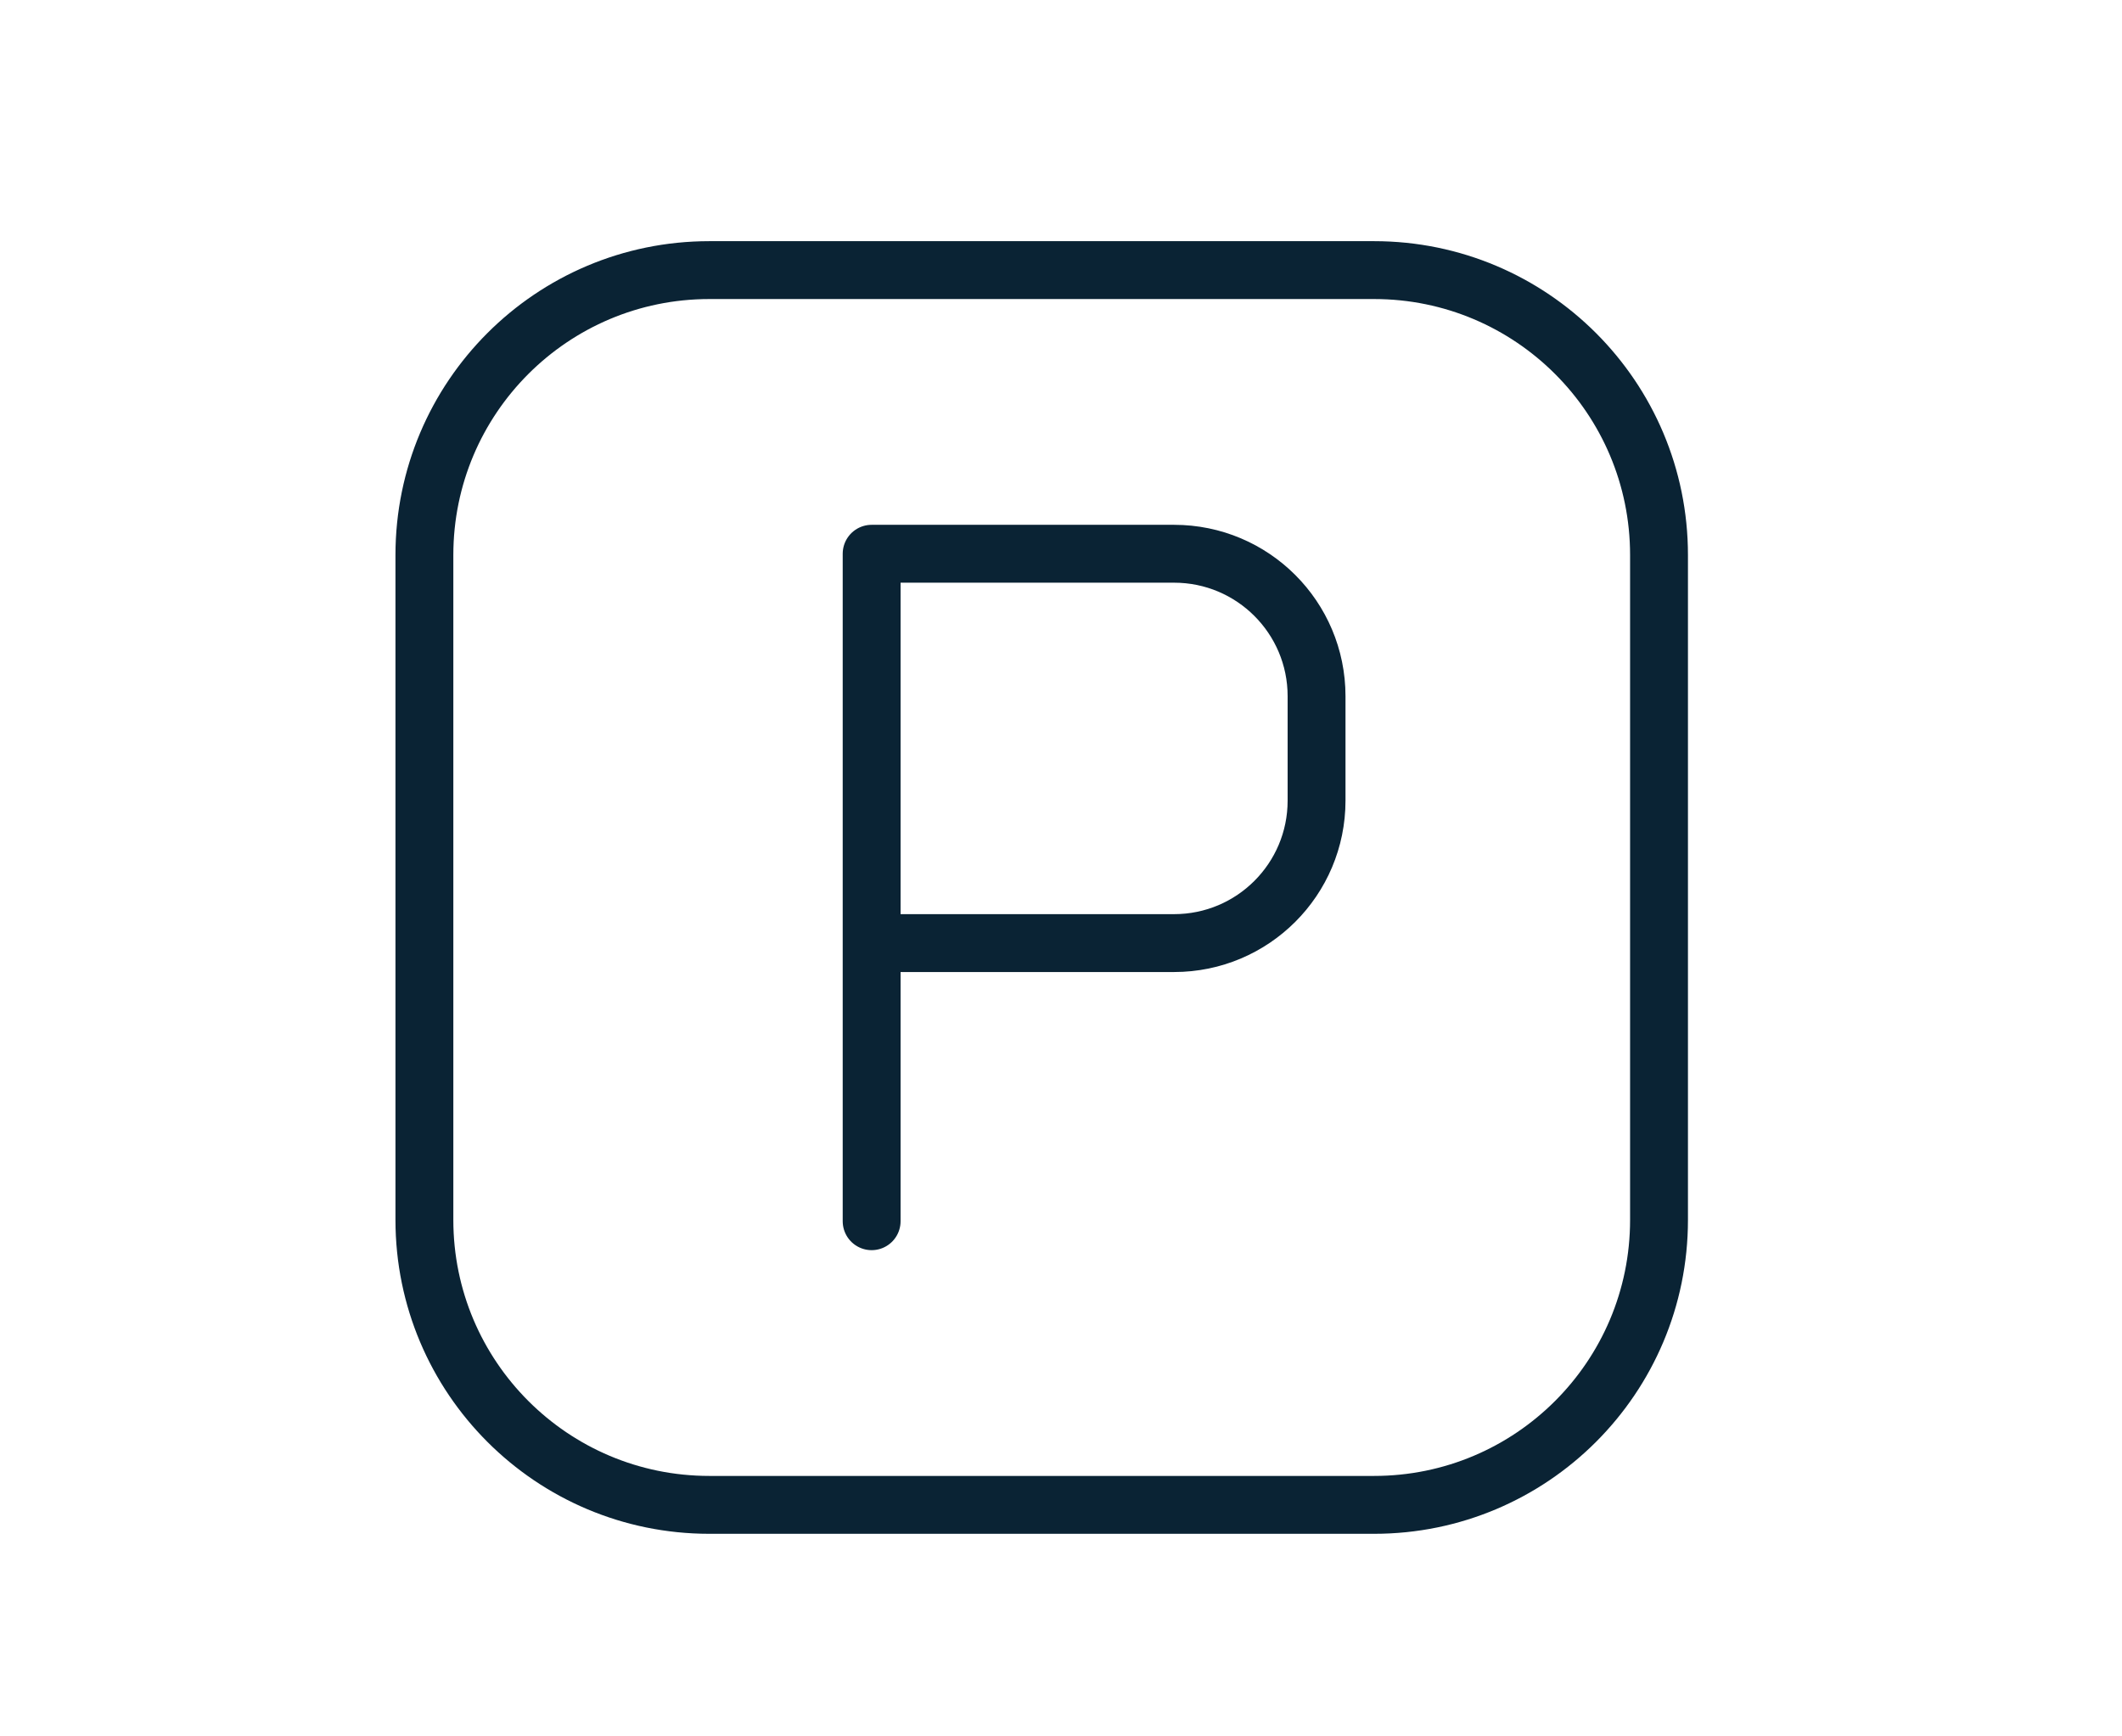
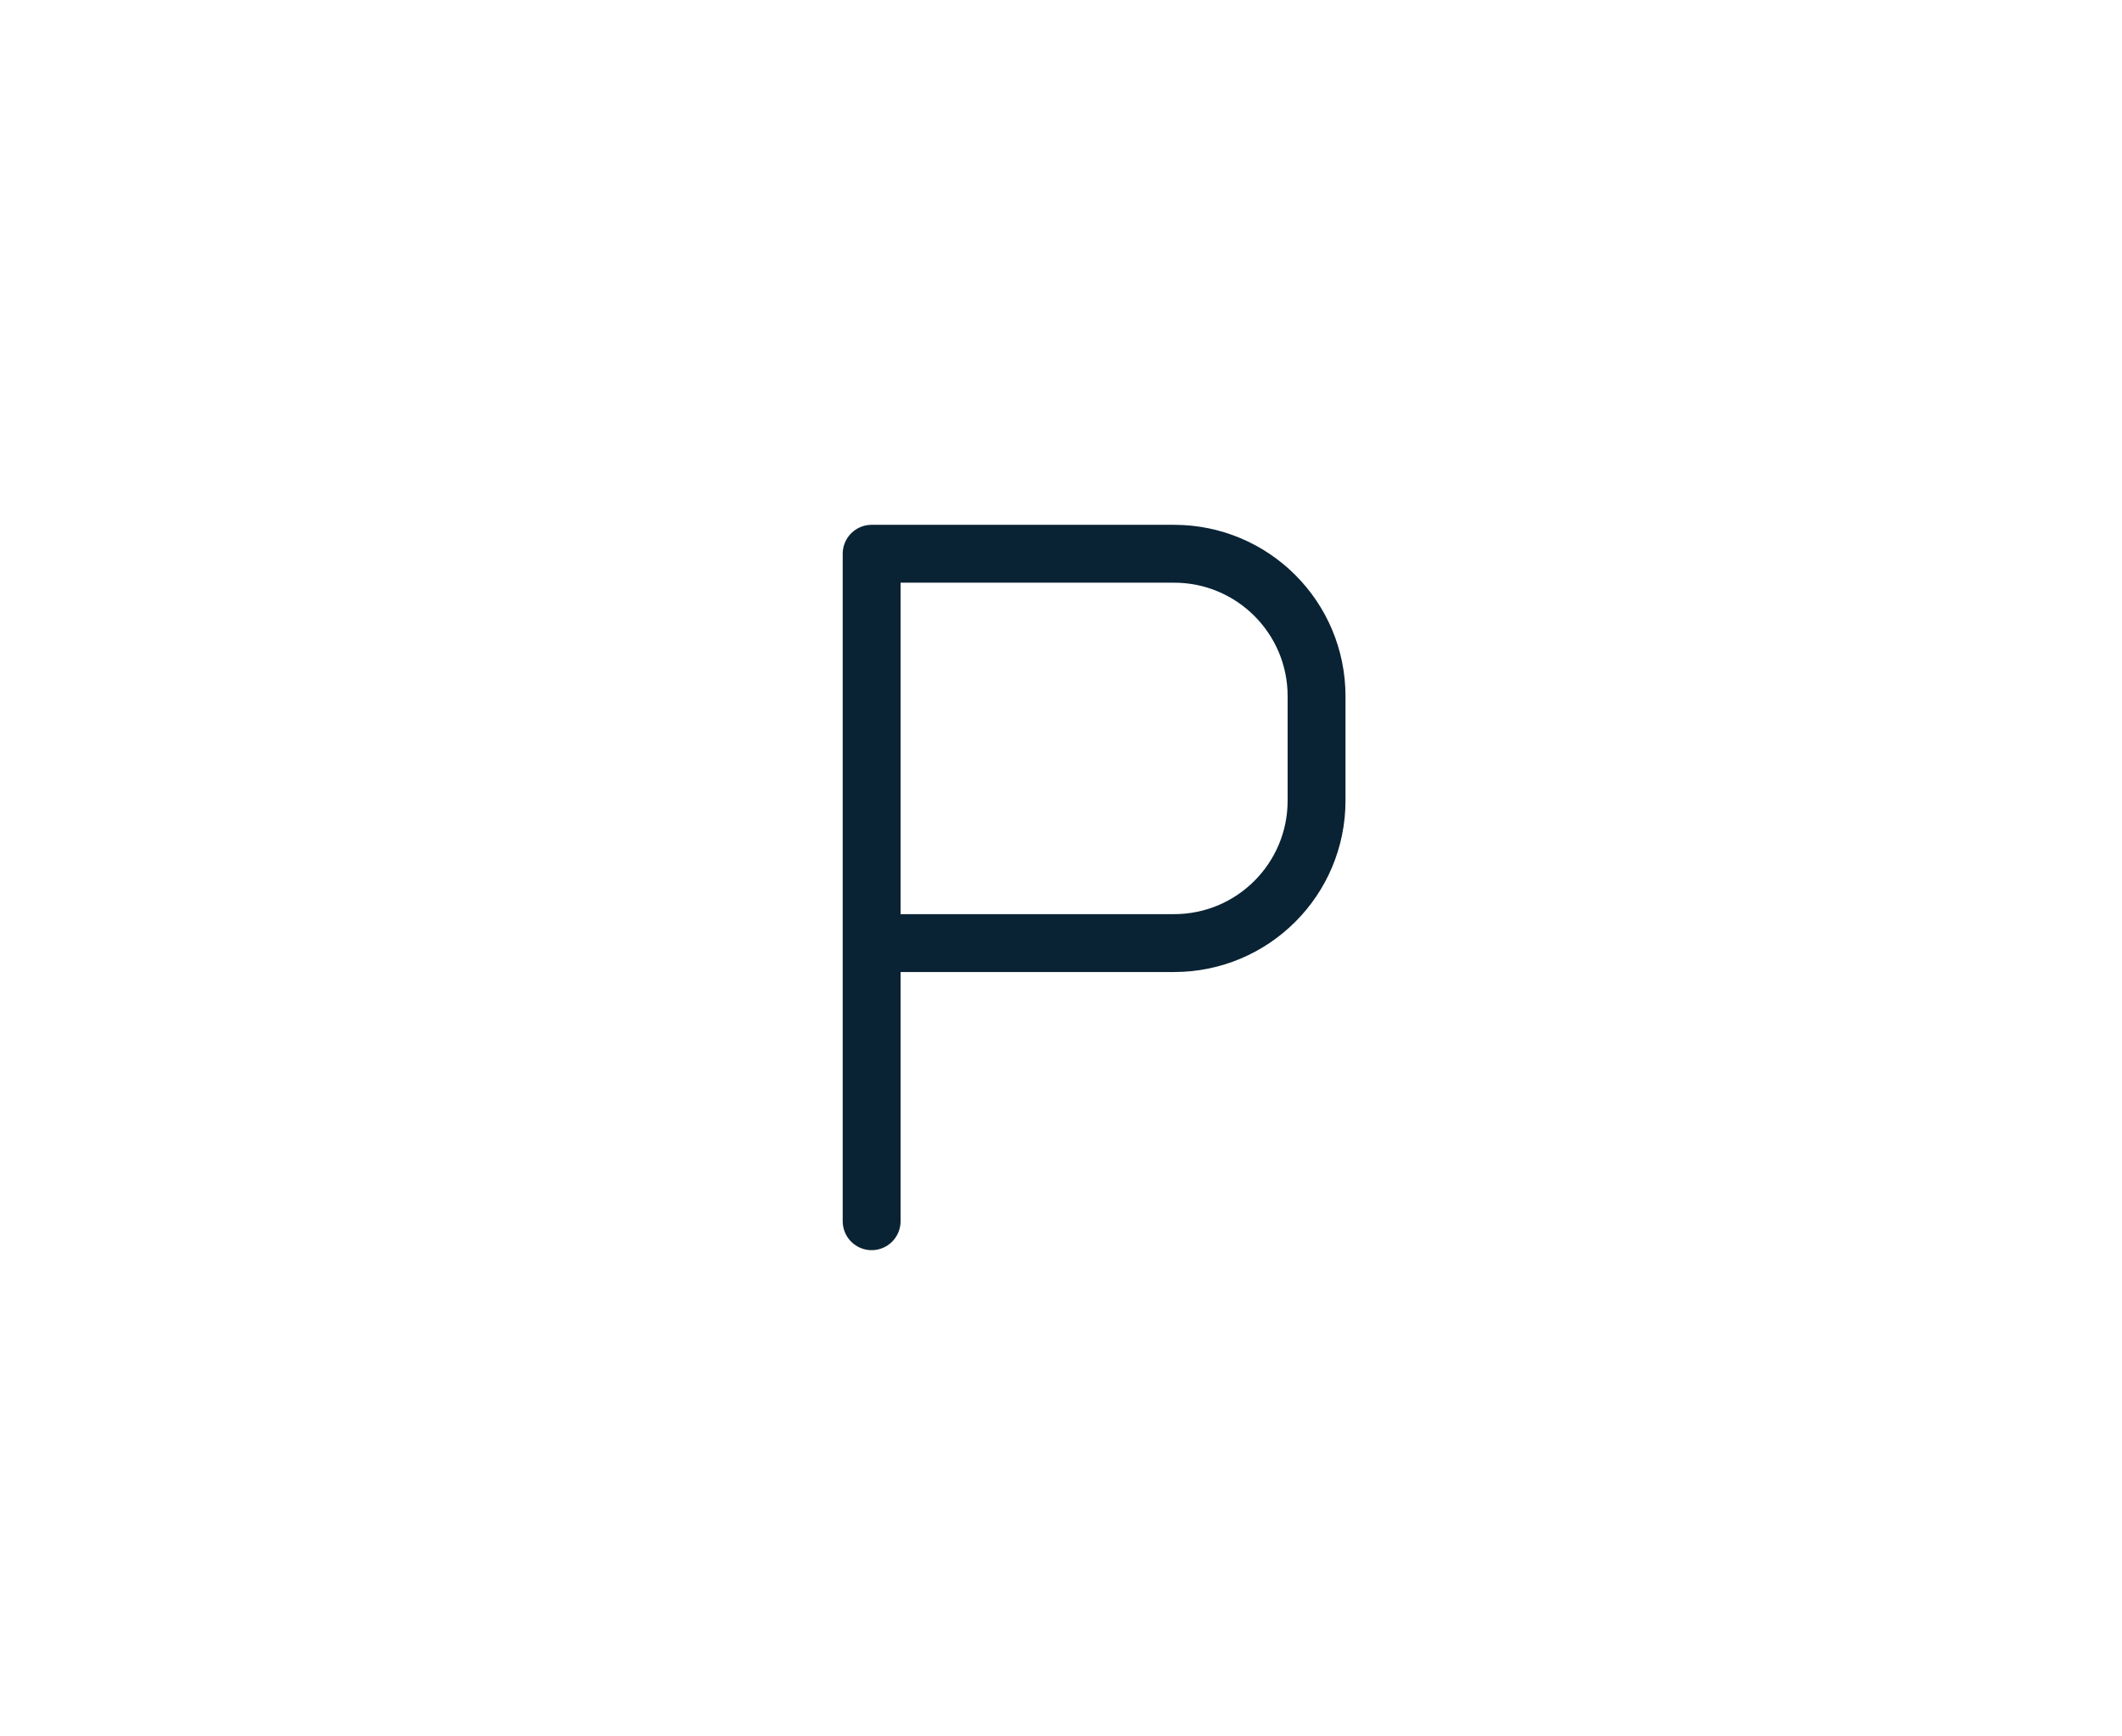
<svg xmlns="http://www.w3.org/2000/svg" width="55" height="45" viewBox="0 0 55 45" fill="none">
-   <path d="M35.615 7H18.385C14.306 7 11 10.306 11 14.385V31.615C11 35.694 14.306 39 18.385 39H35.615C39.694 39 43 35.694 43 31.615V14.385C43 10.306 39.694 7 35.615 7Z" stroke="#0A2334" stroke-width="1.5" stroke-linecap="round" stroke-linejoin="round" />
  <path d="M22.592 31.649V24.441M22.592 24.441V14.351H30.431C32.471 14.351 34.124 16.004 34.124 18.043V20.749C34.124 22.788 32.471 24.441 30.431 24.441H22.592Z" stroke="#0A2334" stroke-width="1.5" stroke-linecap="round" stroke-linejoin="round" />
</svg>